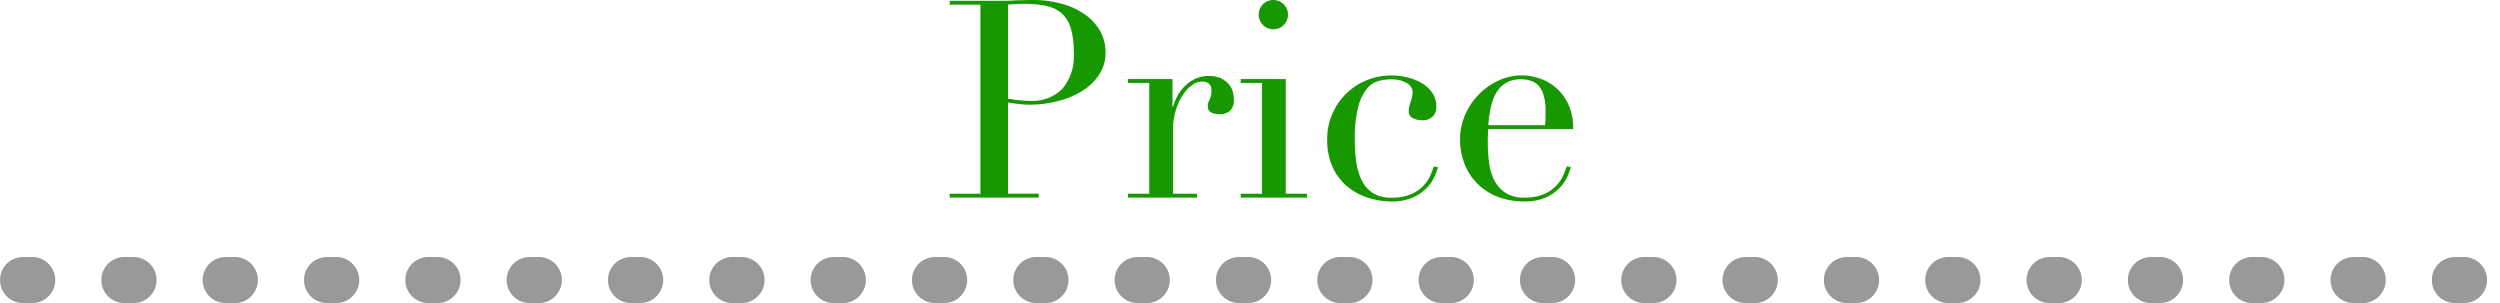
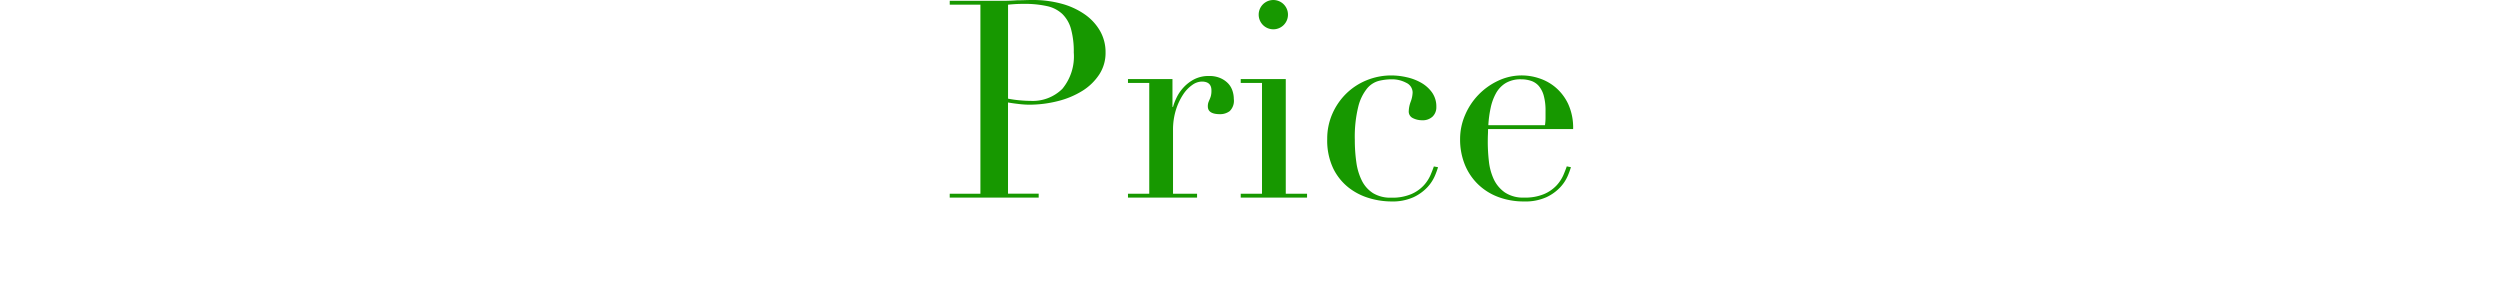
<svg xmlns="http://www.w3.org/2000/svg" width="271.402" height="32.9">
  <g data-name="グループ 531">
    <g data-name="グループ 530">
      <path data-name="パス 633" d="M109.434 10.71a11.936 11.936 0 001.26.18q.66.06 1.17.06a4.561 4.561 0 003.465-1.305A5.524 5.524 0 00116.57 5.7a9.187 9.187 0 00-.3-2.55 3.612 3.612 0 00-.945-1.635 3.533 3.533 0 00-1.68-.855 11.092 11.092 0 00-2.475-.24q-.57 0-1.035.03t-.7.06zm-6.33 10.32h3.33V.51h-3.33V.09h5.64q.42 0 .84-.015t.84-.045q.42 0 .825-.015T112.07 0a11.77 11.77 0 013.165.4 8.118 8.118 0 012.52 1.155 5.581 5.581 0 011.665 1.8 4.632 4.632 0 01.6 2.34 4.271 4.271 0 01-.69 2.4 5.959 5.959 0 01-1.83 1.77 9.263 9.263 0 01-2.655 1.11 12.647 12.647 0 01-3.165.39 9.949 9.949 0 01-1.08-.075q-.66-.075-1.17-.165v9.9h3.33v.425h-9.66zm19.35 0h2.31V9h-2.31v-.42h4.83v3.03h.06a6.109 6.109 0 01.39-1.02 4.454 4.454 0 01.75-1.095 4.272 4.272 0 011.155-.885 3.434 3.434 0 011.635-.36 2.954 2.954 0 011.2.225 2.593 2.593 0 01.84.57 2.1 2.1 0 01.48.8 2.831 2.831 0 01.15.9 1.562 1.562 0 01-.45 1.32 1.728 1.728 0 01-1.05.33q-1.32 0-1.32-.84a1.3 1.3 0 01.06-.435q.06-.165.135-.33a2.7 2.7 0 00.135-.375 2.3 2.3 0 00.06-.6q0-.96-1.05-.96a1.859 1.859 0 00-1.02.36 3.761 3.761 0 00-1.005 1.05 6.6 6.6 0 00-.78 1.665 7.267 7.267 0 00-.315 2.235v6.87h2.61v.415h-7.5zm14.19-19.44a1.59 1.59 0 112.715 1.125 1.59 1.59 0 01-2.715-1.125zm-1.95 19.44h2.31V9h-2.31v-.42h4.89v12.45h2.31v.42h-7.2zm21.42-2.88a8.619 8.619 0 01-.345.945 4.346 4.346 0 01-.81 1.23 4.912 4.912 0 01-1.5 1.08 5.55 5.55 0 01-2.445.465 8.427 8.427 0 01-2.37-.36 6.684 6.684 0 01-2.25-1.155 5.985 5.985 0 01-1.665-2.085 7.066 7.066 0 01-.645-3.18 6.7 6.7 0 01.555-2.73 7 7 0 011.5-2.19 6.844 6.844 0 012.22-1.455 7.06 7.06 0 012.711-.525 7.477 7.477 0 011.665.2 5.62 5.62 0 011.56.6 3.688 3.688 0 011.17 1.05 2.622 2.622 0 01.465 1.575 1.4 1.4 0 01-.4 1.035 1.563 1.563 0 01-1.155.405 2.211 2.211 0 01-.975-.225.784.784 0 01-.465-.765 3.188 3.188 0 01.21-1.02 3.137 3.137 0 00.21-.99 1.165 1.165 0 00-.69-1.065 3.277 3.277 0 00-1.595-.38 5.984 5.984 0 00-1.365.165 2.487 2.487 0 00-1.29.825 5.072 5.072 0 00-.96 1.98 13.7 13.7 0 00-.375 3.6 16.978 16.978 0 00.165 2.43 6.4 6.4 0 00.6 2 3.418 3.418 0 001.2 1.35 3.618 3.618 0 001.995.5 5.258 5.258 0 002.175-.39 4 4 0 001.35-.945A4.091 4.091 0 00155.3 19q.24-.57.36-.93zm11.61-4.56a5.54 5.54 0 00.06-.78v-.75a6.051 6.051 0 00-.195-1.68 2.732 2.732 0 00-.54-1.05 1.908 1.908 0 00-.84-.555 3.347 3.347 0 00-1.065-.165 3.167 3.167 0 00-1.68.405 2.983 2.983 0 00-1.05 1.095 5.641 5.641 0 00-.585 1.59 12.486 12.486 0 00-.255 1.89zm-6.18.42q0 .3-.015.615t-.015.8a18.763 18.763 0 00.12 2.07 6.218 6.218 0 00.525 1.95 3.635 3.635 0 001.2 1.44 3.556 3.556 0 002.111.565 5.258 5.258 0 002.175-.39 4 4 0 001.35-.945 4.092 4.092 0 00.735-1.125q.24-.57.36-.93l.45.09a8.619 8.619 0 01-.345.945 4.346 4.346 0 01-.81 1.23 4.912 4.912 0 01-1.5 1.08 5.55 5.55 0 01-2.445.465 7.814 7.814 0 01-2.775-.48 6.342 6.342 0 01-2.205-1.38 6.236 6.236 0 01-1.44-2.145 7.258 7.258 0 01-.51-2.775 6.541 6.541 0 01.525-2.565 7.209 7.209 0 013.585-3.75 5.95 5.95 0 014.44-.285 5.3 5.3 0 011.785.975 5.358 5.358 0 011.38 1.785 6.14 6.14 0 01.555 2.76z" fill="#179800" />
-       <path data-name="パス 290" d="M2.5 30.4h266.4" fill="none" stroke="#999" stroke-linecap="round" stroke-width="5" stroke-dasharray="1 10" />
    </g>
  </g>
</svg>